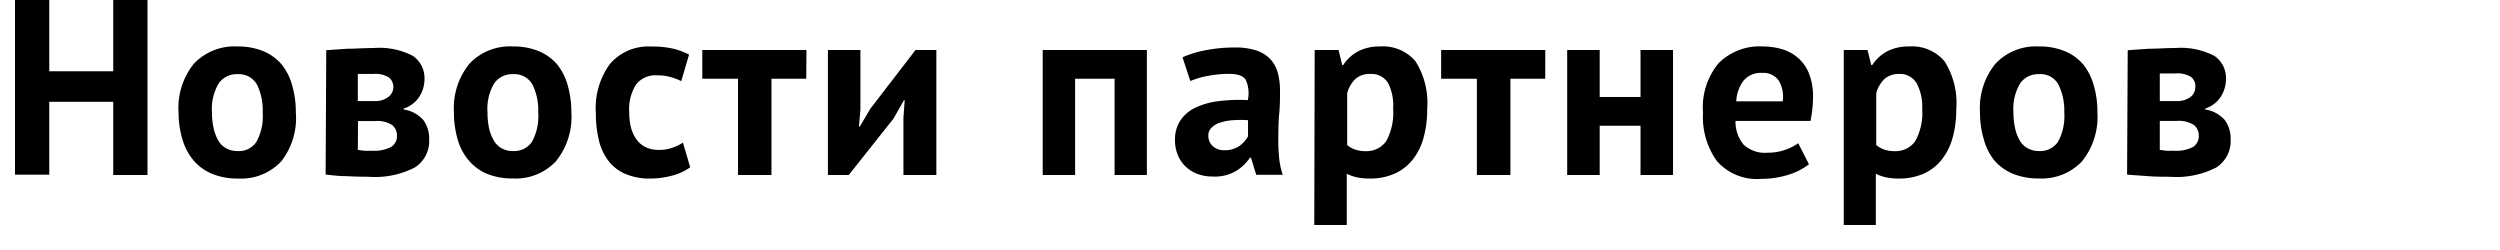
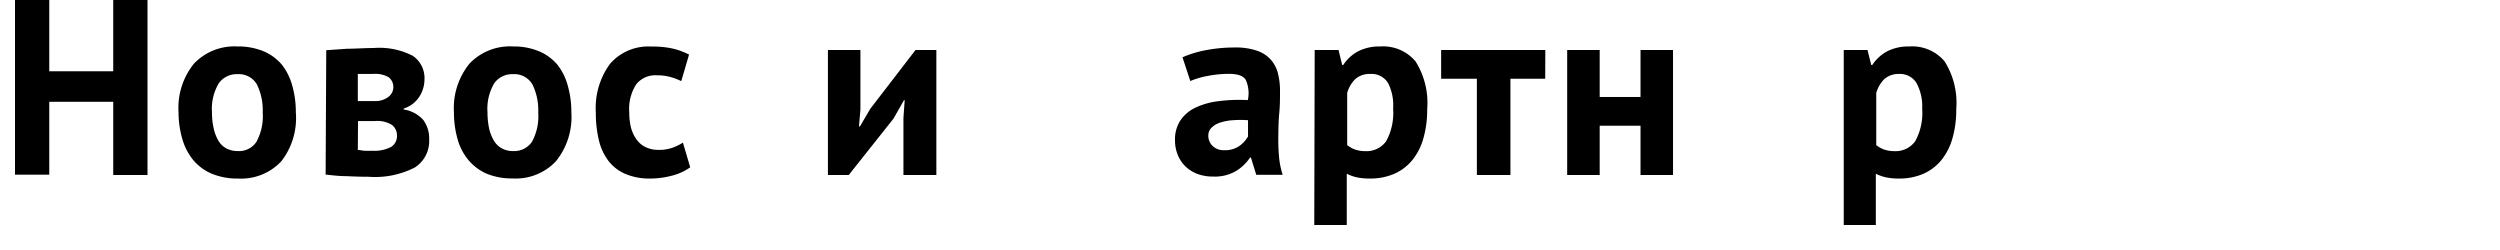
<svg xmlns="http://www.w3.org/2000/svg" id="Layer_1" data-name="Layer 1" viewBox="0 0 240 24">
  <title>partner_header2</title>
  <path d="M10.87,9.77H4.73v7H1.44V0H4.73V6.84h6.14V0h3.29V16.8H10.87Z" />
  <path d="M17.14,10.8a6.75,6.75,0,0,1,1.48-4.69A5.36,5.36,0,0,1,22.8,4.46a6.37,6.37,0,0,1,2.5.46A4.7,4.7,0,0,1,27.05,6.2a5.56,5.56,0,0,1,1,2,9.17,9.17,0,0,1,.35,2.59A6.75,6.75,0,0,1,27,15.49a5.29,5.29,0,0,1-4.16,1.65,6.37,6.37,0,0,1-2.5-.46,4.74,4.74,0,0,1-1.76-1.28,5.59,5.59,0,0,1-1.06-2A9.17,9.17,0,0,1,17.14,10.8Zm3.21,0a6.62,6.62,0,0,0,.15,1.46,4,4,0,0,0,.43,1.18,2,2,0,0,0,.75.78,2.24,2.24,0,0,0,1.12.28,2,2,0,0,0,1.82-.89,5.12,5.12,0,0,0,.6-2.81,5.62,5.62,0,0,0-.55-2.68,2,2,0,0,0-1.87-1A2.11,2.11,0,0,0,21,8,4.8,4.8,0,0,0,20.35,10.8Z" />
  <path d="M31.32,4.82l2-.14c.79,0,1.64-.07,2.55-.07a7,7,0,0,1,3.76.75,2.58,2.58,0,0,1,1.12,2.27,3.08,3.08,0,0,1-.48,1.63,2.76,2.76,0,0,1-1.52,1.16v.09a3.16,3.16,0,0,1,1.88,1,3,3,0,0,1,.57,1.89,3,3,0,0,1-1.38,2.68,8.35,8.35,0,0,1-4.43.89q-1,0-2.13-.06c-.75,0-1.41-.09-2-.15ZM36,9.7a2,2,0,0,0,1.26-.38,1.19,1.19,0,0,0,.07-1.89,2.52,2.52,0,0,0-1.52-.33q-.55,0-.87,0l-.59,0V9.7Zm-1.65,4.7c.22,0,.43.06.62.07a7.1,7.1,0,0,0,.72,0,3.53,3.53,0,0,0,1.85-.36A1.23,1.23,0,0,0,38.11,13a1.27,1.27,0,0,0-.47-1A2.66,2.66,0,0,0,36,11.62H34.37Z" />
  <path d="M43.58,10.8a6.75,6.75,0,0,1,1.49-4.69,5.34,5.34,0,0,1,4.18-1.65,6.29,6.29,0,0,1,2.49.46A4.66,4.66,0,0,1,53.5,6.2a5.56,5.56,0,0,1,1,2,9.17,9.17,0,0,1,.35,2.59,6.75,6.75,0,0,1-1.48,4.69,5.29,5.29,0,0,1-4.16,1.65,6.37,6.37,0,0,1-2.5-.46A4.74,4.74,0,0,1,45,15.4a5.3,5.3,0,0,1-1.06-2A9.17,9.17,0,0,1,43.58,10.8Zm3.22,0a7.31,7.31,0,0,0,.14,1.46,4,4,0,0,0,.44,1.18,2,2,0,0,0,.75.78,2.19,2.19,0,0,0,1.12.28,2.06,2.06,0,0,0,1.82-.89,5.12,5.12,0,0,0,.6-2.81,5.62,5.62,0,0,0-.55-2.68,2,2,0,0,0-1.87-1,2.11,2.11,0,0,0-1.8.87A4.8,4.8,0,0,0,46.8,10.8Z" />
  <path d="M66.26,16.06a5.17,5.17,0,0,1-1.74.8,8.18,8.18,0,0,1-2.1.28A5.85,5.85,0,0,1,60,16.68a4,4,0,0,1-1.62-1.28,5.22,5.22,0,0,1-.9-2,11,11,0,0,1-.28-2.59,7.15,7.15,0,0,1,1.37-4.69,4.87,4.87,0,0,1,4-1.65,8.7,8.7,0,0,1,2.13.22,7.28,7.28,0,0,1,1.45.55l-.75,2.55a5.38,5.38,0,0,0-1.09-.41,4.6,4.6,0,0,0-1.23-.15,2.35,2.35,0,0,0-2,.86,4.36,4.36,0,0,0-.67,2.72,5.83,5.83,0,0,0,.16,1.42,3.49,3.49,0,0,0,.51,1.12,2.29,2.29,0,0,0,.87.76,2.78,2.78,0,0,0,1.26.28,3.83,3.83,0,0,0,1.35-.21,4.49,4.49,0,0,0,1-.49Z" />
-   <path d="M77.4,7.56H74.06V16.8H70.85V7.56H67.42V4.8h10Z" />
  <path d="M86.73,11.33l.12-1.71h-.07l-1,1.76L81.48,16.8h-2V4.8h3.12v5.71l-.14,1.63h.09l1-1.7L87.89,4.8h2v12H86.73Z" />
-   <path d="M107,7.56h-3.79V16.8H100.1V4.8h10v12H107Z" />
  <path d="M113.52,5.5a10.26,10.26,0,0,1,2.28-.69,14.53,14.53,0,0,1,2.76-.25,6.29,6.29,0,0,1,2.09.3,3.15,3.15,0,0,1,1.33.85A3.1,3.1,0,0,1,122.67,7a6.56,6.56,0,0,1,.21,1.73c0,.7,0,1.41-.07,2.12s-.08,1.42-.09,2.1,0,1.36.06,2a7.61,7.61,0,0,0,.36,1.83H120.6l-.51-1.65H120a4.3,4.3,0,0,1-1.33,1.28,4,4,0,0,1-2.19.54,4.29,4.29,0,0,1-1.52-.25,3.4,3.4,0,0,1-1.15-.72,3.19,3.19,0,0,1-.74-1.1,3.64,3.64,0,0,1-.27-1.43,3.31,3.31,0,0,1,.5-1.86,3.55,3.55,0,0,1,1.41-1.23,7.1,7.1,0,0,1,2.21-.64,15.48,15.48,0,0,1,2.87-.11,3.12,3.12,0,0,0-.19-1.93c-.24-.4-.78-.59-1.61-.59a10.68,10.68,0,0,0-2,.19,7.77,7.77,0,0,0-1.72.5Zm4,8.92A2.42,2.42,0,0,0,119,14a2.93,2.93,0,0,0,.81-.9V11.54a9.81,9.81,0,0,0-1.43,0,4.74,4.74,0,0,0-1.21.22,2,2,0,0,0-.84.48A1,1,0,0,0,116,13a1.33,1.33,0,0,0,.4,1A1.5,1.5,0,0,0,117.48,14.42Z" />
  <path d="M126.21,4.8h2.29l.35,1.44h.1a3.91,3.91,0,0,1,1.48-1.34,4.49,4.49,0,0,1,2.07-.44,4.07,4.07,0,0,1,3.39,1.43,7.48,7.48,0,0,1,1.12,4.6,9.89,9.89,0,0,1-.36,2.77,5.78,5.78,0,0,1-1.06,2.1,4.65,4.65,0,0,1-1.73,1.32,5.75,5.75,0,0,1-2.34.46,5.88,5.88,0,0,1-1.23-.11,4.13,4.13,0,0,1-1-.35V21.6h-3.12Zm5.36,2.3a2.1,2.1,0,0,0-1.43.46,3,3,0,0,0-.81,1.37v5a2.72,2.72,0,0,0,.74.42,3,3,0,0,0,1,.16,2.32,2.32,0,0,0,2-.95,5.64,5.64,0,0,0,.67-3.13A4.72,4.72,0,0,0,133.27,8,1.84,1.84,0,0,0,131.57,7.1Z" />
  <path d="M148.34,7.56H145V16.8h-3.22V7.56h-3.43V4.8h10Z" />
  <path d="M157.49,12.07h-3.92V16.8h-3.12V4.8h3.12V9.31h3.92V4.8h3.12v12h-3.12Z" />
-   <path d="M173.66,15.77a6.11,6.11,0,0,1-1.95,1,8.72,8.72,0,0,1-2.63.4,5.1,5.1,0,0,1-4.25-1.7,7.22,7.22,0,0,1-1.34-4.64A6.62,6.62,0,0,1,165,6.05a5.58,5.58,0,0,1,4.25-1.59A6.57,6.57,0,0,1,171,4.7a4.12,4.12,0,0,1,1.54.8A3.8,3.8,0,0,1,173.64,7a5.89,5.89,0,0,1,.41,2.33,10.34,10.34,0,0,1-.06,1.08q-.06.58-.18,1.2h-7.2a3.42,3.42,0,0,0,.78,2.28,3,3,0,0,0,2.29.77,4.89,4.89,0,0,0,1.76-.3,4.8,4.8,0,0,0,1.19-.61ZM169.2,7a2.17,2.17,0,0,0-1.81.73,3.57,3.57,0,0,0-.71,2h4.46a3,3,0,0,0-.39-2A1.76,1.76,0,0,0,169.2,7Z" />
  <path d="M177,4.8h2.28l.36,1.44h.1a3.91,3.91,0,0,1,1.48-1.34,4.49,4.49,0,0,1,2.07-.44,4.07,4.07,0,0,1,3.39,1.43,7.48,7.48,0,0,1,1.12,4.6,9.89,9.89,0,0,1-.36,2.77,5.94,5.94,0,0,1-1.06,2.1,4.65,4.65,0,0,1-1.73,1.32,5.75,5.75,0,0,1-2.34.46,5.88,5.88,0,0,1-1.23-.11,4.13,4.13,0,0,1-1-.35V21.6H177Zm5.36,2.3a2.1,2.1,0,0,0-1.43.46,3,3,0,0,0-.81,1.37v5a2.72,2.72,0,0,0,.74.42,3,3,0,0,0,1,.16,2.32,2.32,0,0,0,2-.95,5.64,5.64,0,0,0,.67-3.13A4.72,4.72,0,0,0,184,8,1.84,1.84,0,0,0,182.33,7.1Z" />
-   <path d="M190.08,10.8a6.7,6.7,0,0,1,1.49-4.69,5.32,5.32,0,0,1,4.17-1.65,6.37,6.37,0,0,1,2.5.46A4.63,4.63,0,0,1,200,6.2a5.56,5.56,0,0,1,1,2,8.82,8.82,0,0,1,.35,2.59,6.8,6.8,0,0,1-1.47,4.69,5.32,5.32,0,0,1-4.17,1.65,6.29,6.29,0,0,1-2.49-.46,4.7,4.7,0,0,1-1.77-1.28,5.42,5.42,0,0,1-1-2A8.82,8.82,0,0,1,190.08,10.8Zm3.21,0a6.62,6.62,0,0,0,.15,1.46,4,4,0,0,0,.43,1.18,2,2,0,0,0,.76.78,2.18,2.18,0,0,0,1.11.28,2.06,2.06,0,0,0,1.83-.89,5.12,5.12,0,0,0,.6-2.81,5.61,5.61,0,0,0-.56-2.68,1.94,1.94,0,0,0-1.87-1,2.11,2.11,0,0,0-1.8.87A4.8,4.8,0,0,0,193.29,10.8Z" />
-   <path d="M204.26,4.82l2-.14c.79,0,1.64-.07,2.56-.07a7,7,0,0,1,3.75.75,2.55,2.55,0,0,1,1.12,2.27,3.08,3.08,0,0,1-.48,1.63,2.77,2.77,0,0,1-1.51,1.16v.09a3.16,3.16,0,0,1,1.87,1,3,3,0,0,1,.57,1.89,3,3,0,0,1-1.38,2.68,8.33,8.33,0,0,1-4.42.89c-.68,0-1.39,0-2.14-.06s-1.41-.09-2-.15ZM209,9.7a2,2,0,0,0,1.26-.38,1.14,1.14,0,0,0,.49-.94,1.12,1.12,0,0,0-.42-1,2.58,2.58,0,0,0-1.53-.33c-.36,0-.66,0-.87,0l-.59,0V9.7Zm-1.66,4.7c.22,0,.43.06.62.07s.44,0,.72,0a3.53,3.53,0,0,0,1.85-.36,1.23,1.23,0,0,0,.55-1.11,1.29,1.29,0,0,0-.46-1,2.69,2.69,0,0,0-1.67-.39h-1.61Z" />
</svg>